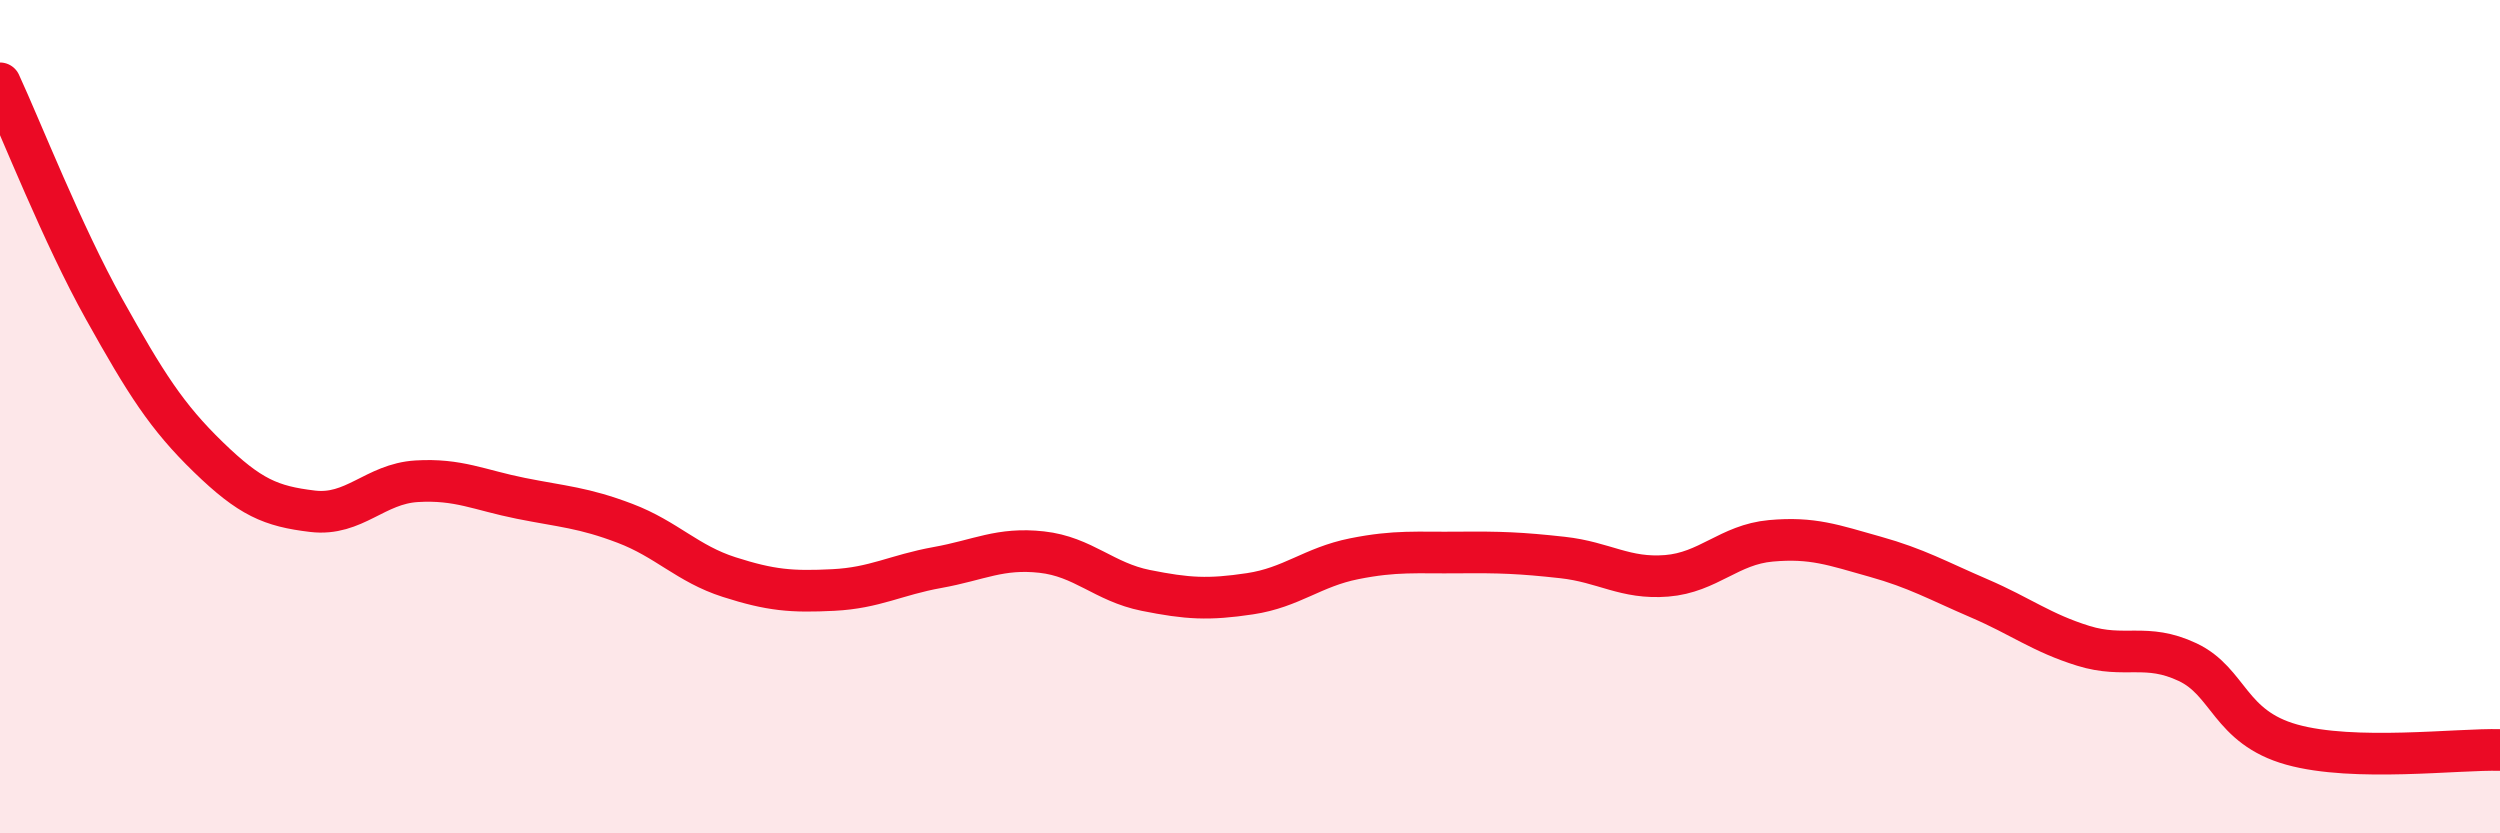
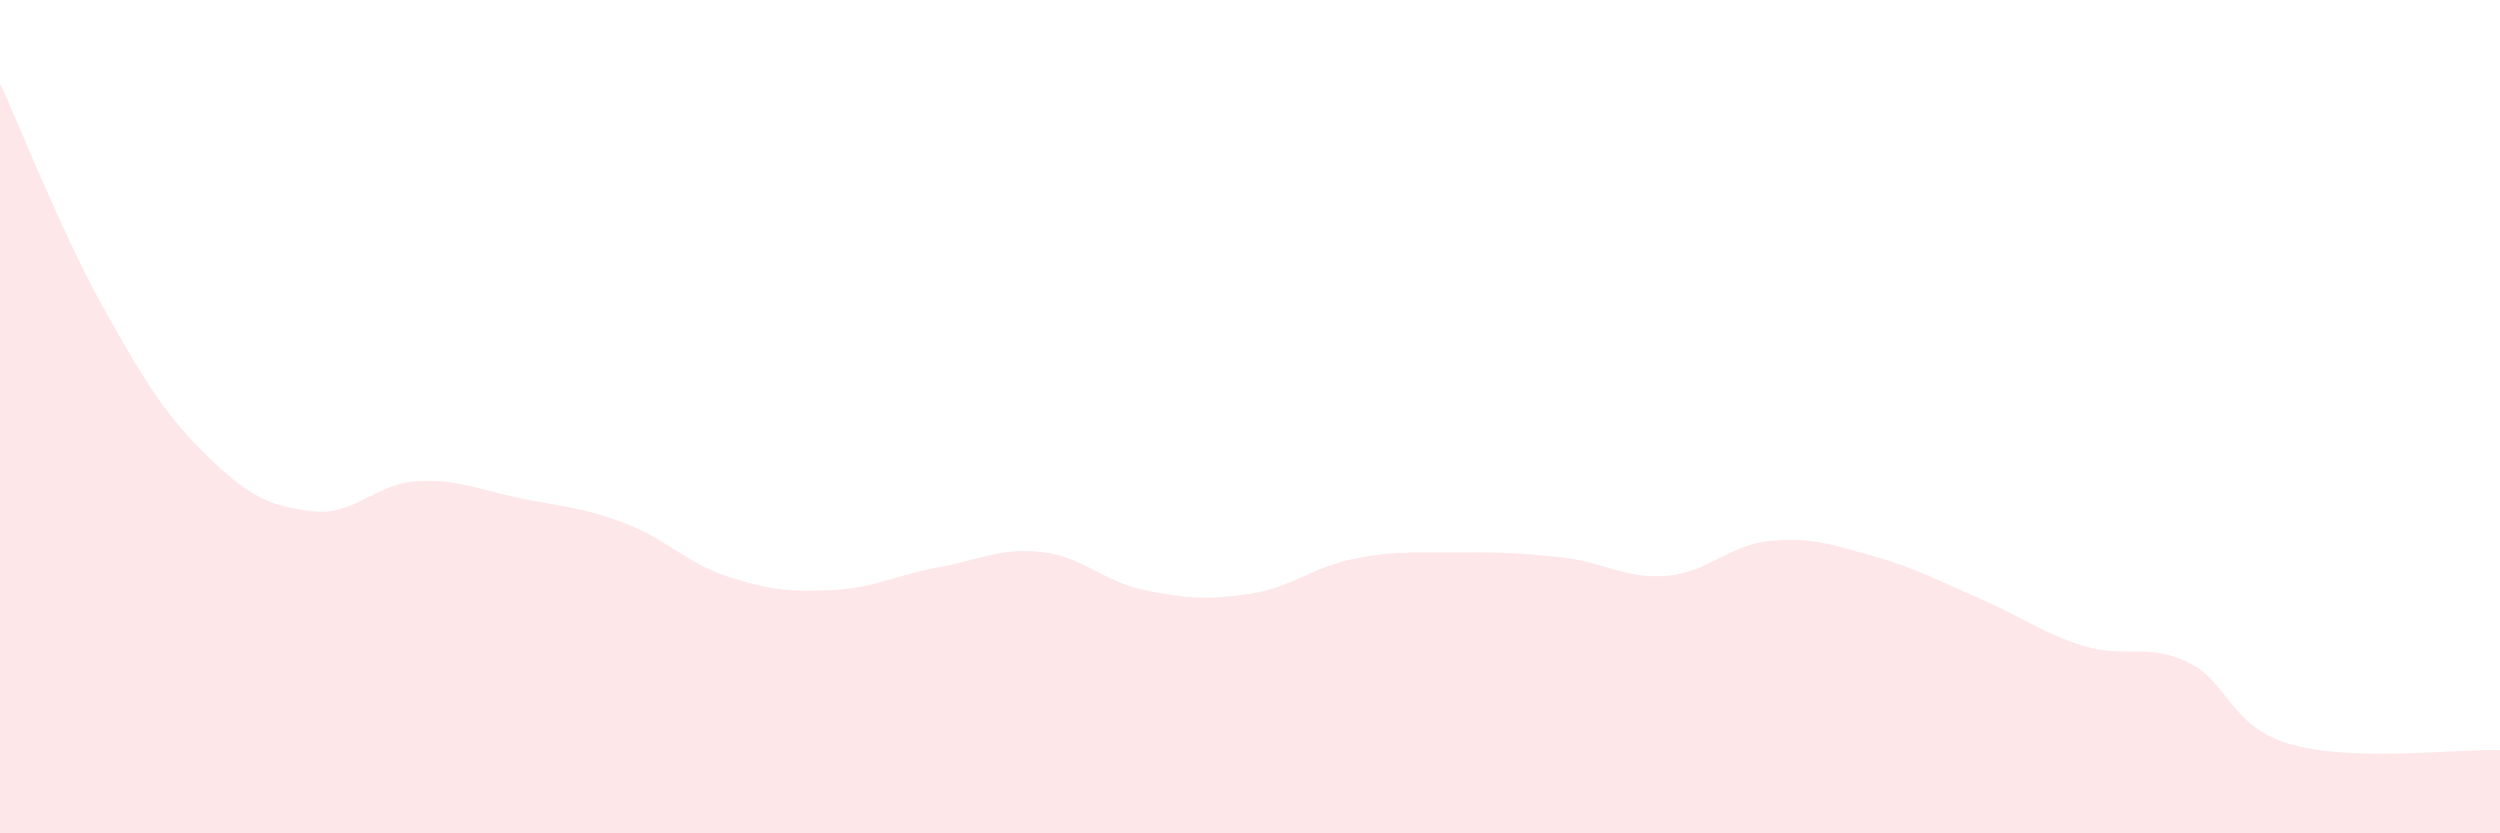
<svg xmlns="http://www.w3.org/2000/svg" width="60" height="20" viewBox="0 0 60 20">
  <path d="M 0,2 C 0.5,3.08 1.5,5.63 2.5,7.42 C 3.5,9.21 4,10 5,10.97 C 6,11.94 6.5,12.15 7.5,12.27 C 8.5,12.39 9,11.61 10,11.55 C 11,11.49 11.5,11.76 12.5,11.96 C 13.5,12.16 14,12.18 15,12.56 C 16,12.94 16.5,13.53 17.5,13.85 C 18.5,14.17 19,14.21 20,14.16 C 21,14.11 21.5,13.8 22.5,13.62 C 23.5,13.44 24,13.14 25,13.25 C 26,13.36 26.5,13.97 27.5,14.17 C 28.5,14.37 29,14.4 30,14.25 C 31,14.1 31.5,13.61 32.5,13.41 C 33.5,13.21 34,13.27 35,13.26 C 36,13.25 36.5,13.27 37.5,13.38 C 38.5,13.49 39,13.9 40,13.82 C 41,13.74 41.5,13.07 42.5,12.98 C 43.5,12.89 44,13.08 45,13.36 C 46,13.64 46.5,13.93 47.5,14.36 C 48.5,14.79 49,15.19 50,15.5 C 51,15.81 51.5,15.42 52.5,15.89 C 53.5,16.36 53.5,17.45 55,17.87 C 56.5,18.29 59,17.97 60,18L60 20L0 20Z" fill="#EB0A25" opacity="0.1" stroke-linecap="round" stroke-linejoin="round" />
-   <path d="M 0,2 C 0.5,3.08 1.5,5.63 2.5,7.42 C 3.5,9.21 4,10 5,10.97 C 6,11.94 6.5,12.15 7.5,12.27 C 8.5,12.39 9,11.61 10,11.55 C 11,11.49 11.5,11.76 12.5,11.96 C 13.5,12.16 14,12.18 15,12.56 C 16,12.94 16.5,13.53 17.5,13.85 C 18.5,14.17 19,14.21 20,14.16 C 21,14.11 21.5,13.8 22.5,13.62 C 23.5,13.44 24,13.14 25,13.25 C 26,13.36 26.5,13.97 27.5,14.17 C 28.5,14.37 29,14.4 30,14.25 C 31,14.1 31.5,13.61 32.5,13.41 C 33.5,13.21 34,13.27 35,13.26 C 36,13.25 36.5,13.27 37.5,13.38 C 38.5,13.49 39,13.9 40,13.82 C 41,13.74 41.5,13.07 42.5,12.98 C 43.5,12.89 44,13.08 45,13.36 C 46,13.64 46.5,13.93 47.5,14.36 C 48.5,14.79 49,15.19 50,15.5 C 51,15.81 51.5,15.42 52.5,15.89 C 53.5,16.36 53.5,17.45 55,17.87 C 56.5,18.29 59,17.97 60,18" stroke="#EB0A25" stroke-width="1" fill="none" stroke-linecap="round" stroke-linejoin="round" />
</svg>